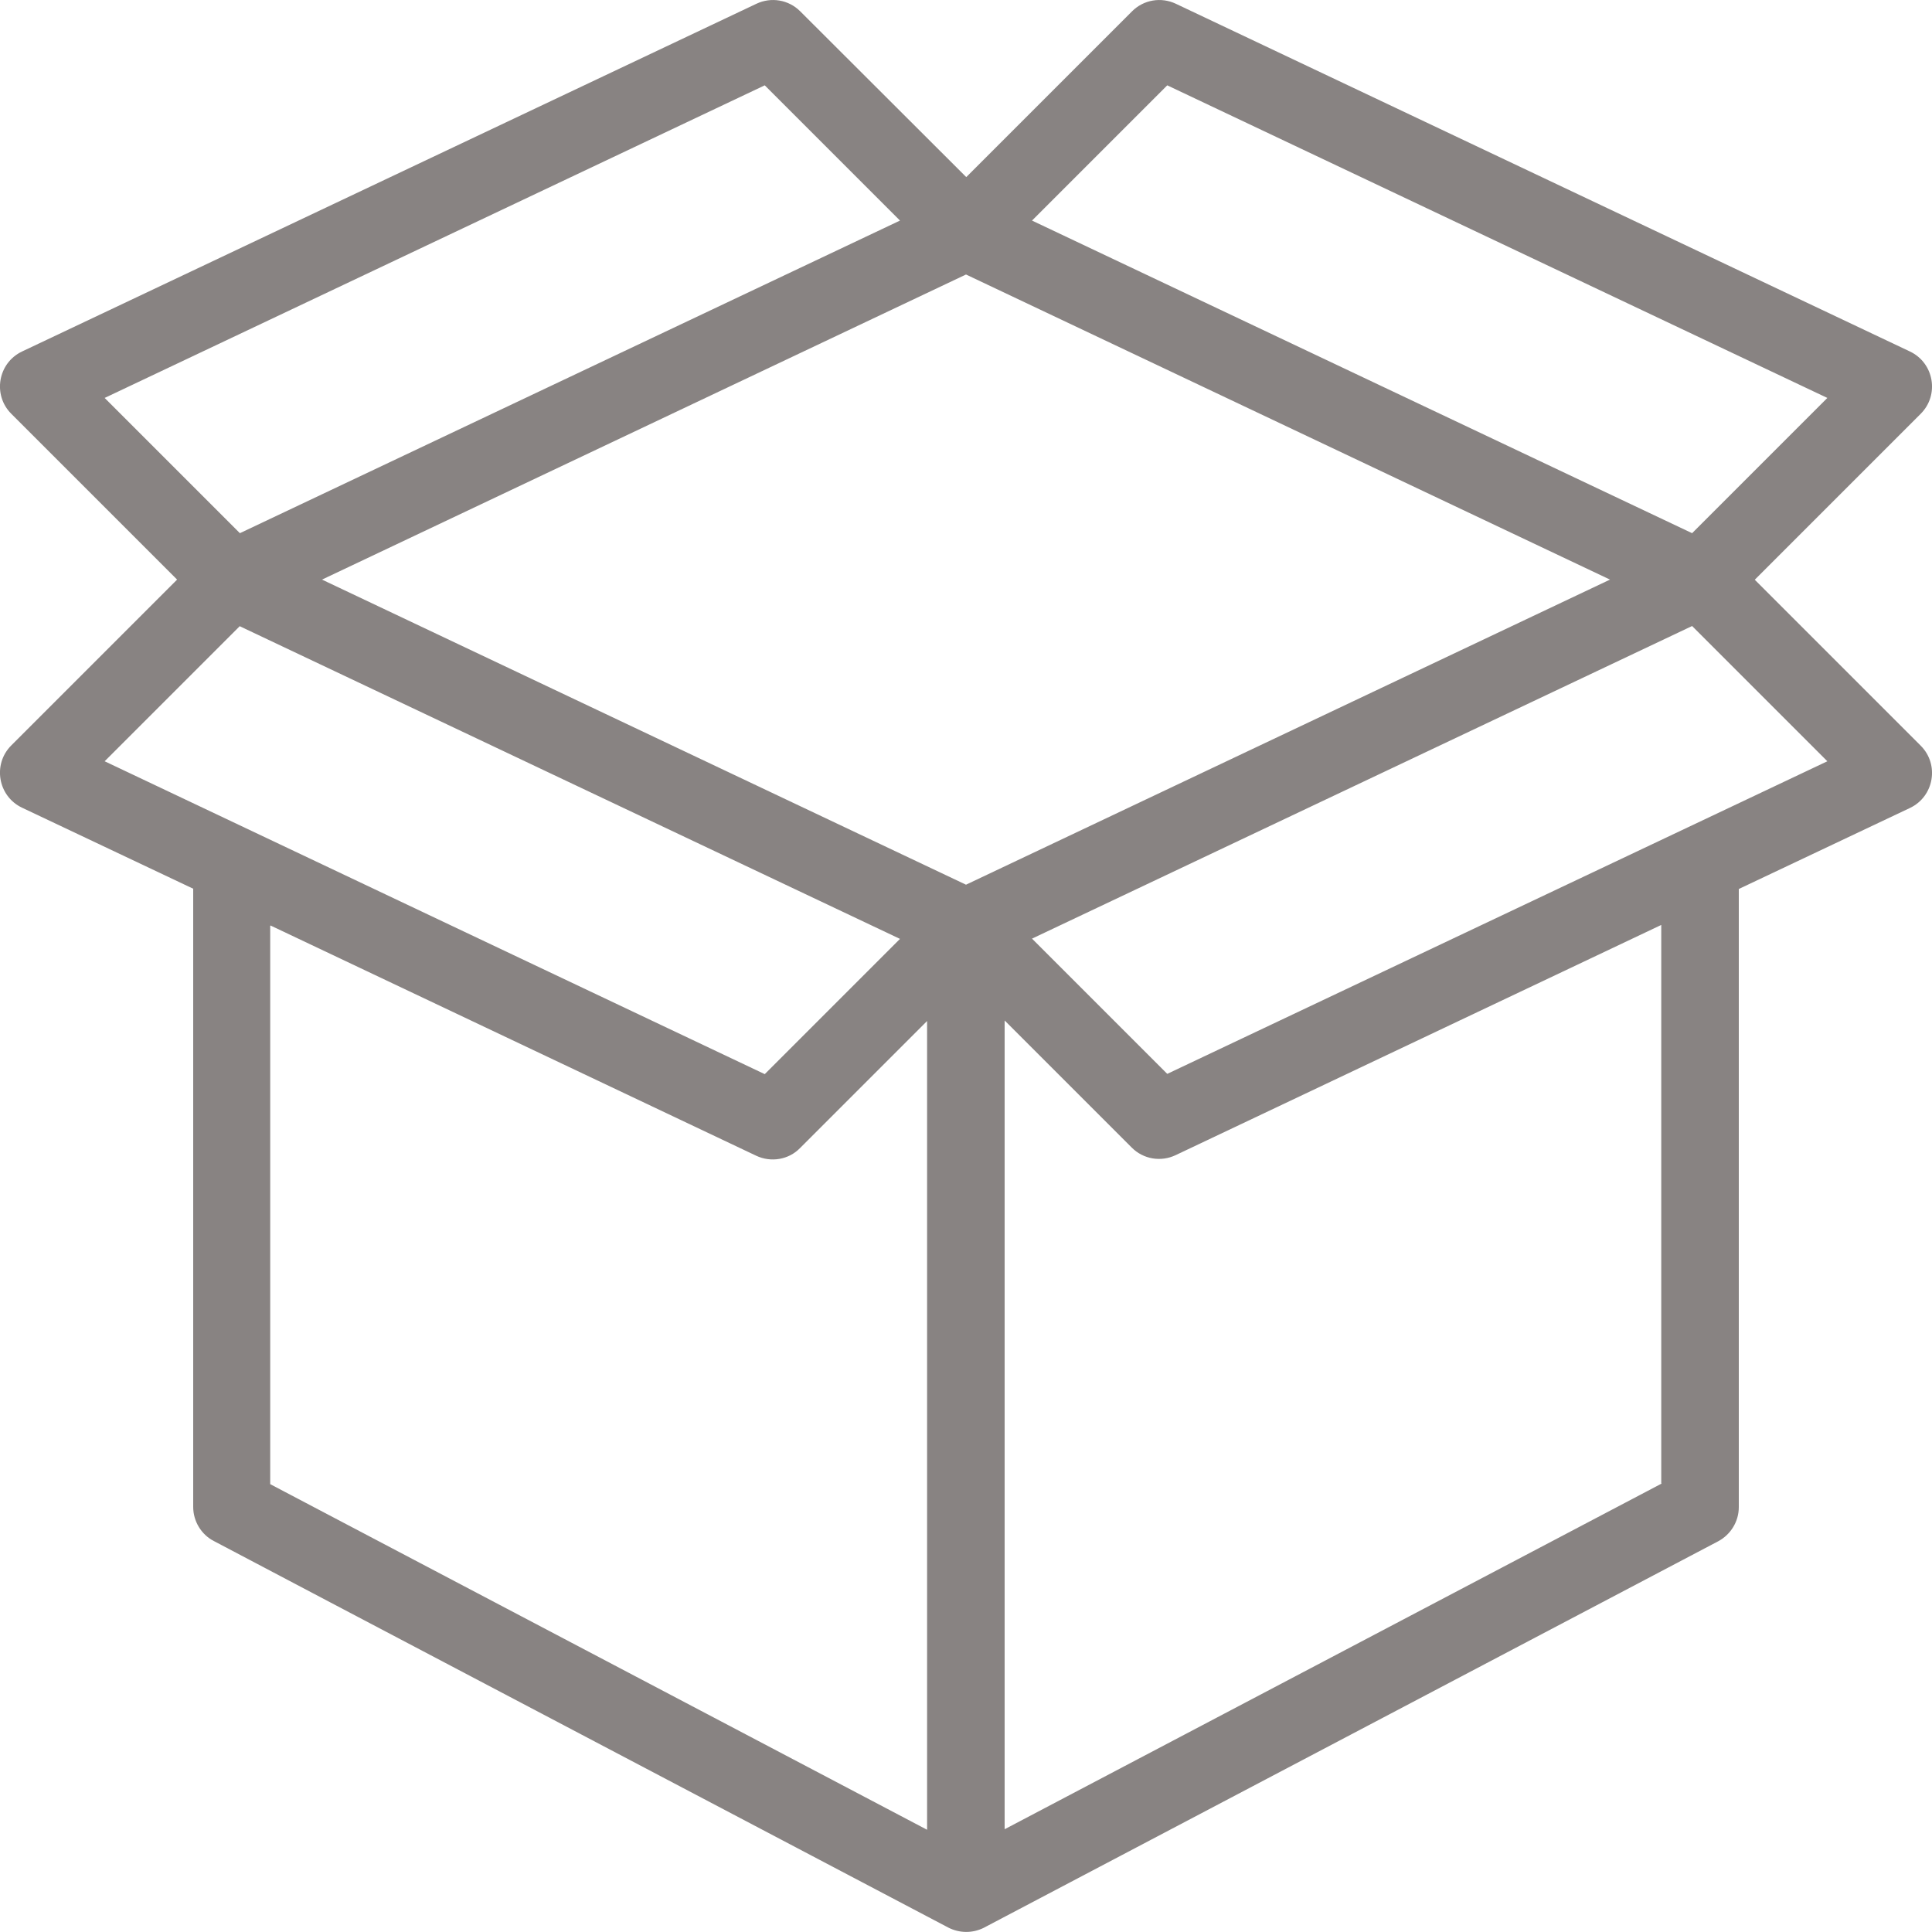
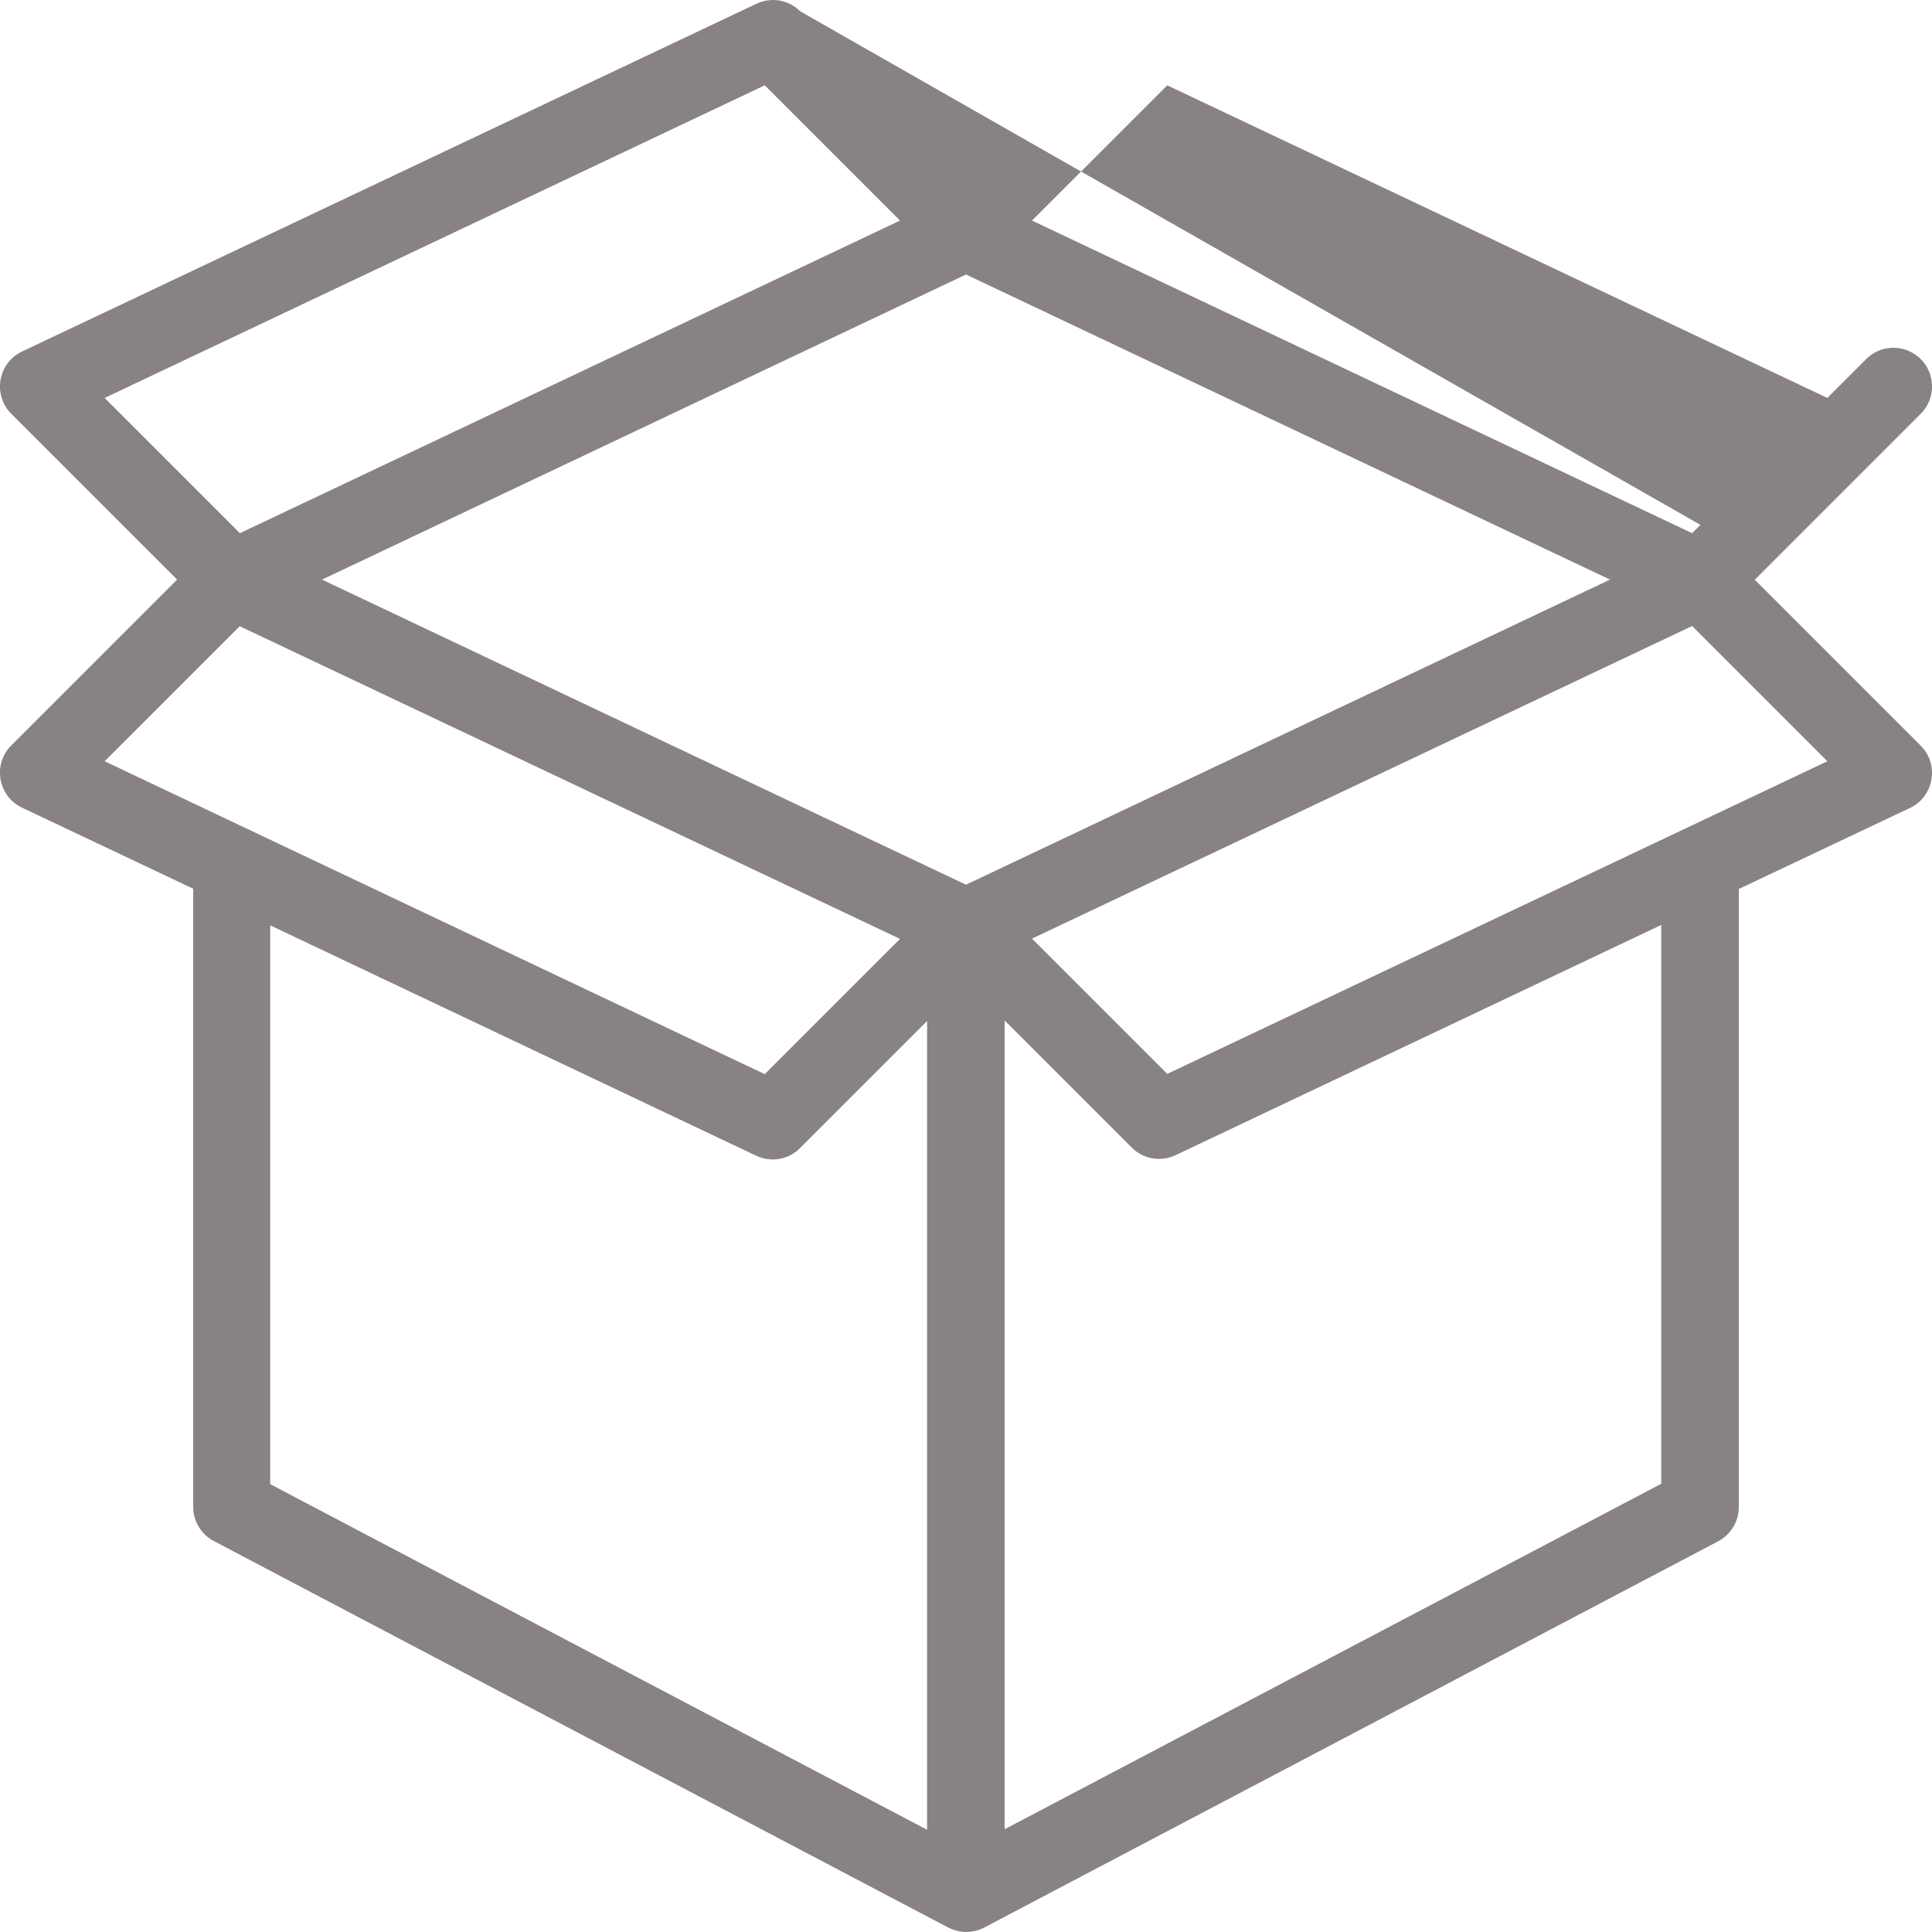
<svg xmlns="http://www.w3.org/2000/svg" id="Icon" viewBox="0 0 72 72">
  <defs>
    <style>.cls-1{fill:#888382;stroke-width:0px;}</style>
  </defs>
  <g id="_556_Box_Delivery_Open_Package_Parcel_">
-     <path class="cls-1" d="m65.4,21.6l6.18-6.18c.7-.7.5-1.89-.4-2.32L43.82.14c-.55-.26-1.2-.15-1.63.28l-6.18,6.18L29.82.42c-.43-.43-1.08-.54-1.63-.28L.82,13.1c-.9.43-1.1,1.62-.4,2.32l6.18,6.18L.42,27.78c-.7.7-.5,1.89.4,2.32l6.38,3.02v23.04c0,.53.3,1.03.77,1.27.12.07,27.29,14.36,27.38,14.41.4.2.88.22,1.32,0-1.07.56,26.3-13.84,27.36-14.4.47-.25.77-.74.77-1.27v-23.04l6.38-3.02c.9-.43,1.1-1.62.4-2.32l-6.18-6.18Zm-29.4,11.37l-24-11.37,24-11.37,24,11.37-24,11.37Zm7.5-29.79l24.6,11.65-5.04,5.04-24.6-11.65,5.04-5.04Zm-15,0l5.04,5.04-24.6,11.65-5.04-5.04L28.5,3.18ZM8.94,23.34l24.6,11.65-5.04,5.04L3.9,28.37l5.04-5.04Zm1.14,11.15l18.1,8.58c.55.26,1.21.15,1.63-.28l4.74-4.74v30.14l-24.48-12.88v-20.8h0Zm51.84,20.8l-24.48,12.88v-30.14l4.74,4.74c.43.43,1.08.54,1.63.28l18.1-8.58v20.8Zm-18.42-15.27l-5.04-5.04,24.6-11.65,5.04,5.04-24.6,11.65Z" />
+     <path class="cls-1" d="m65.4,21.6l6.18-6.18c.7-.7.5-1.89-.4-2.32c-.55-.26-1.2-.15-1.63.28l-6.18,6.18L29.82.42c-.43-.43-1.08-.54-1.63-.28L.82,13.1c-.9.43-1.1,1.62-.4,2.32l6.18,6.18L.42,27.78c-.7.7-.5,1.89.4,2.32l6.38,3.02v23.04c0,.53.3,1.03.77,1.27.12.07,27.29,14.36,27.38,14.41.4.2.88.22,1.32,0-1.07.56,26.3-13.84,27.36-14.4.47-.25.77-.74.77-1.27v-23.04l6.38-3.02c.9-.43,1.1-1.62.4-2.32l-6.18-6.18Zm-29.4,11.37l-24-11.37,24-11.37,24,11.37-24,11.37Zm7.5-29.79l24.6,11.65-5.04,5.04-24.6-11.65,5.04-5.04Zm-15,0l5.04,5.04-24.6,11.65-5.04-5.04L28.5,3.18ZM8.94,23.34l24.6,11.65-5.04,5.04L3.9,28.37l5.04-5.04Zm1.14,11.15l18.1,8.58c.55.26,1.21.15,1.63-.28l4.74-4.74v30.14l-24.48-12.88v-20.8h0Zm51.84,20.8l-24.48,12.88v-30.14l4.74,4.74c.43.43,1.08.54,1.63.28l18.1-8.58v20.8Zm-18.42-15.27l-5.04-5.04,24.6-11.65,5.04,5.04-24.6,11.65Z" />
  </g>
</svg>